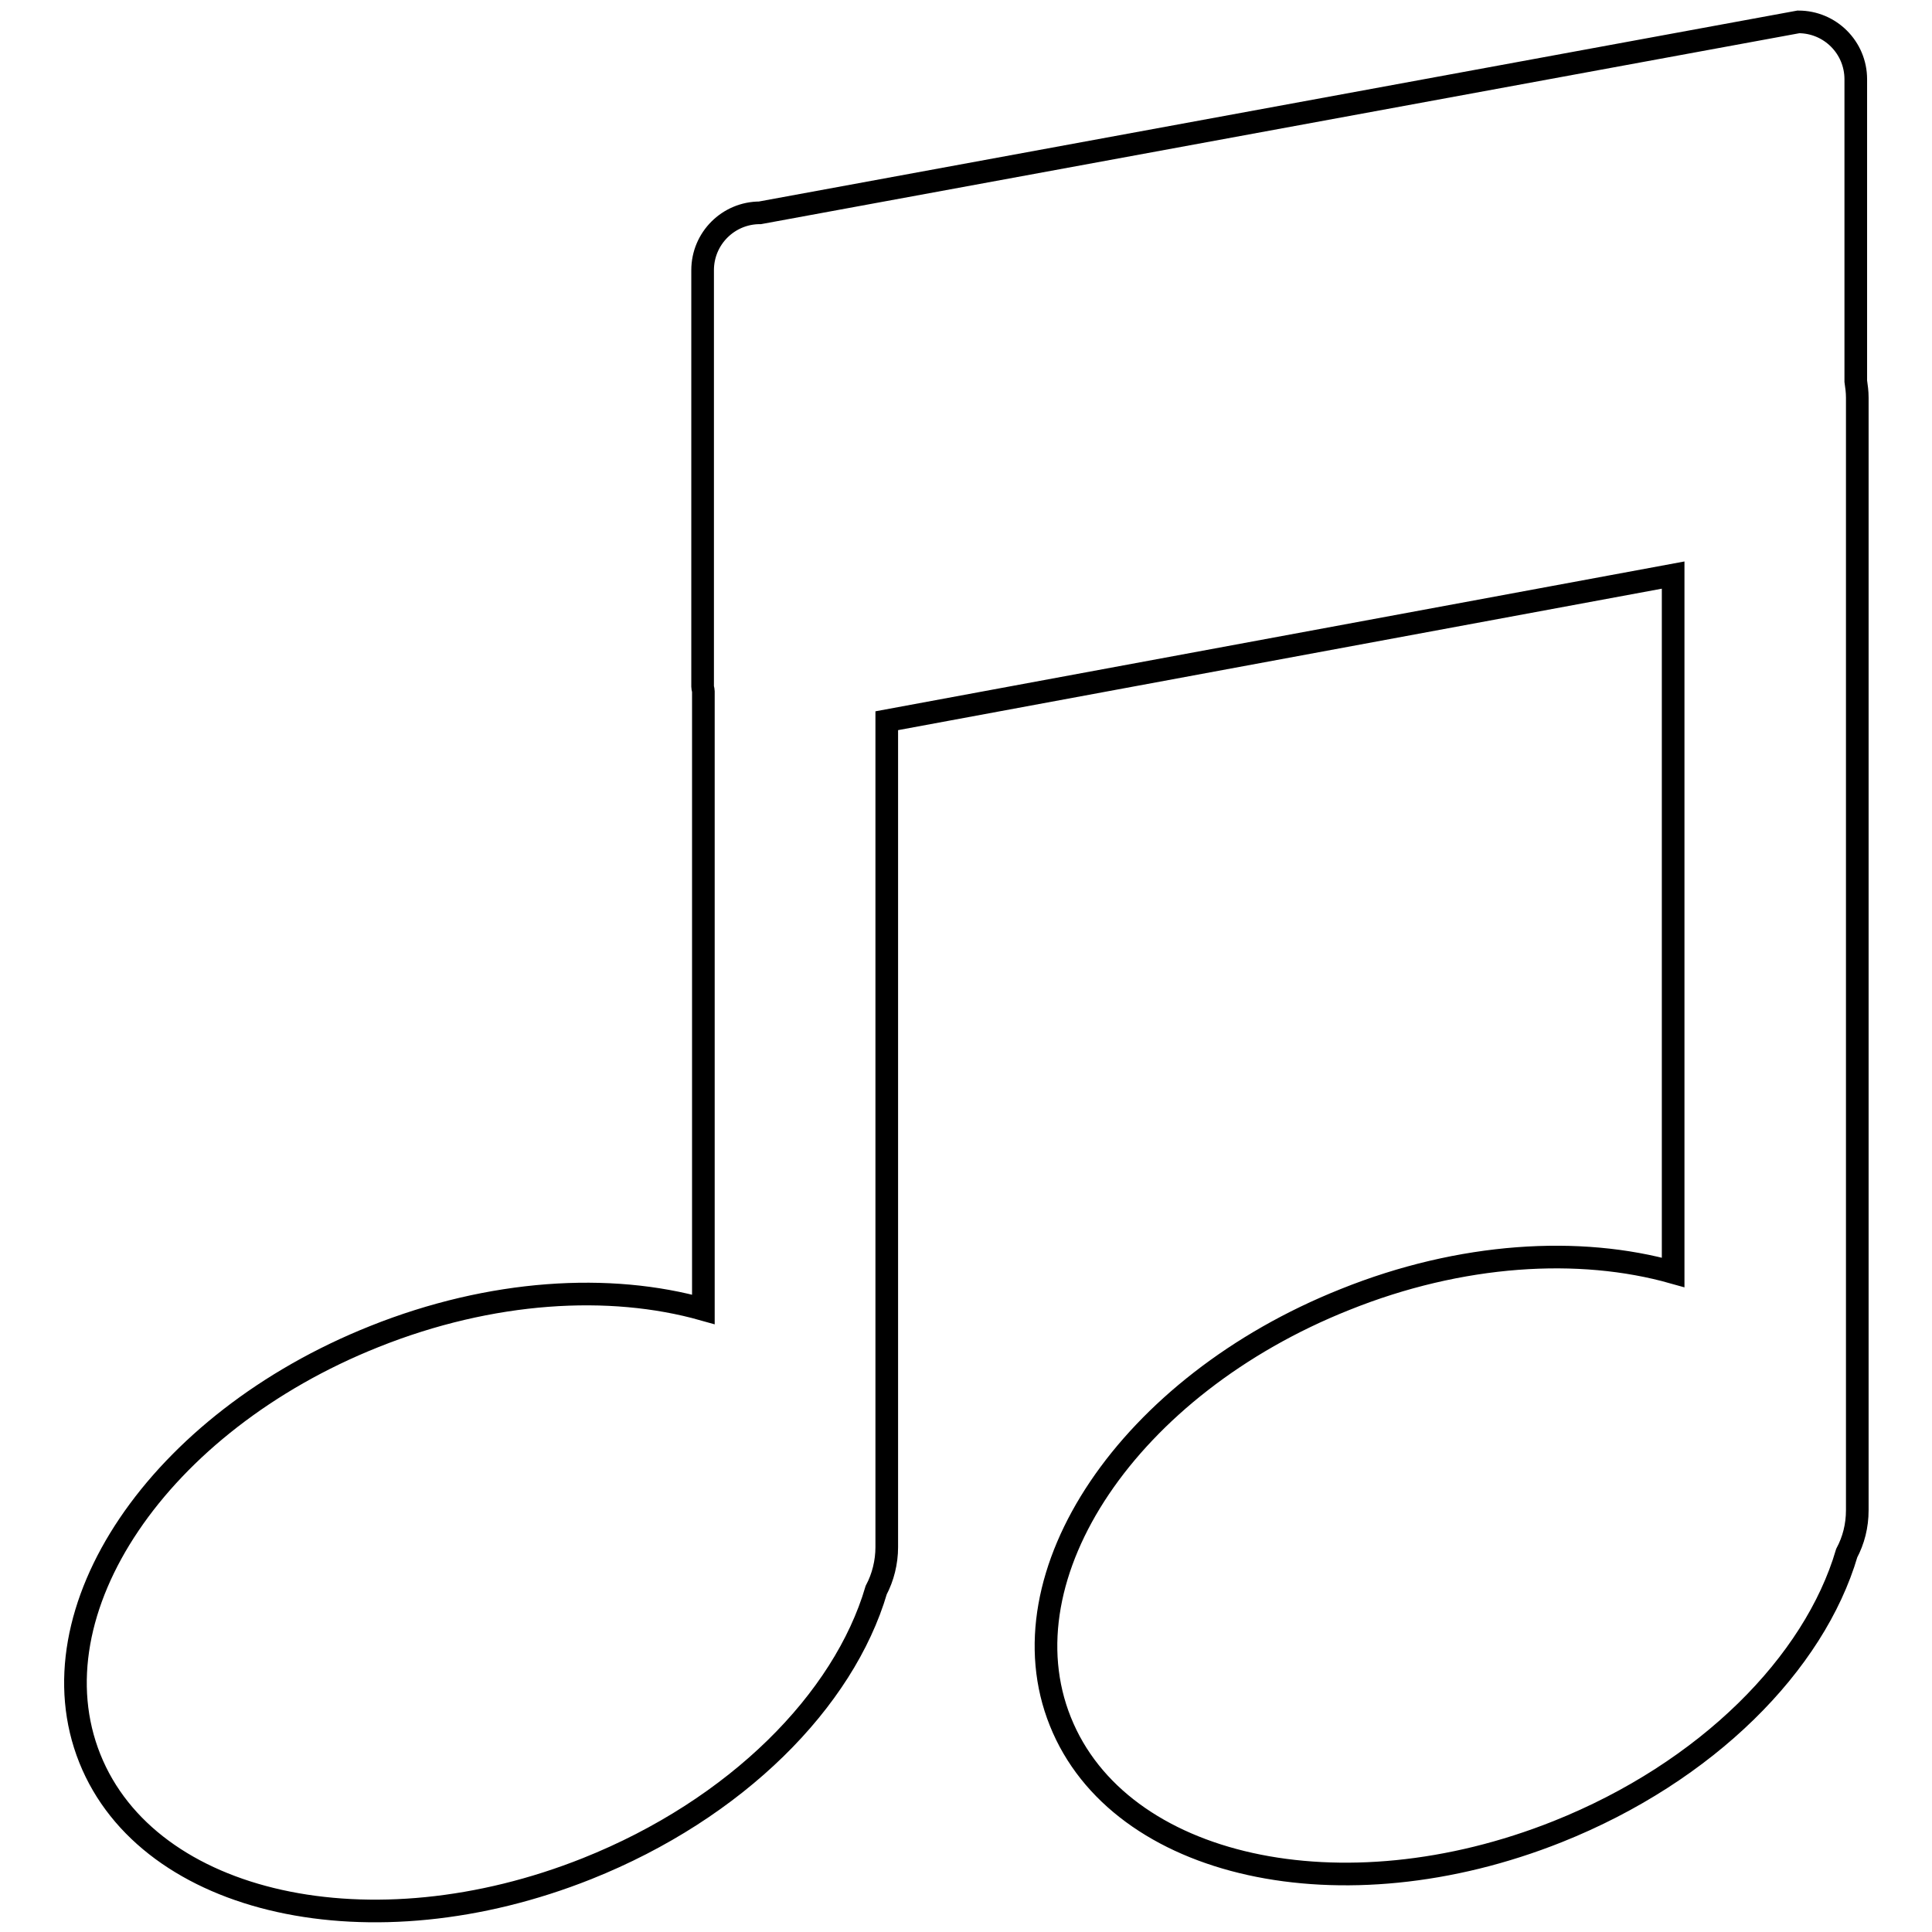
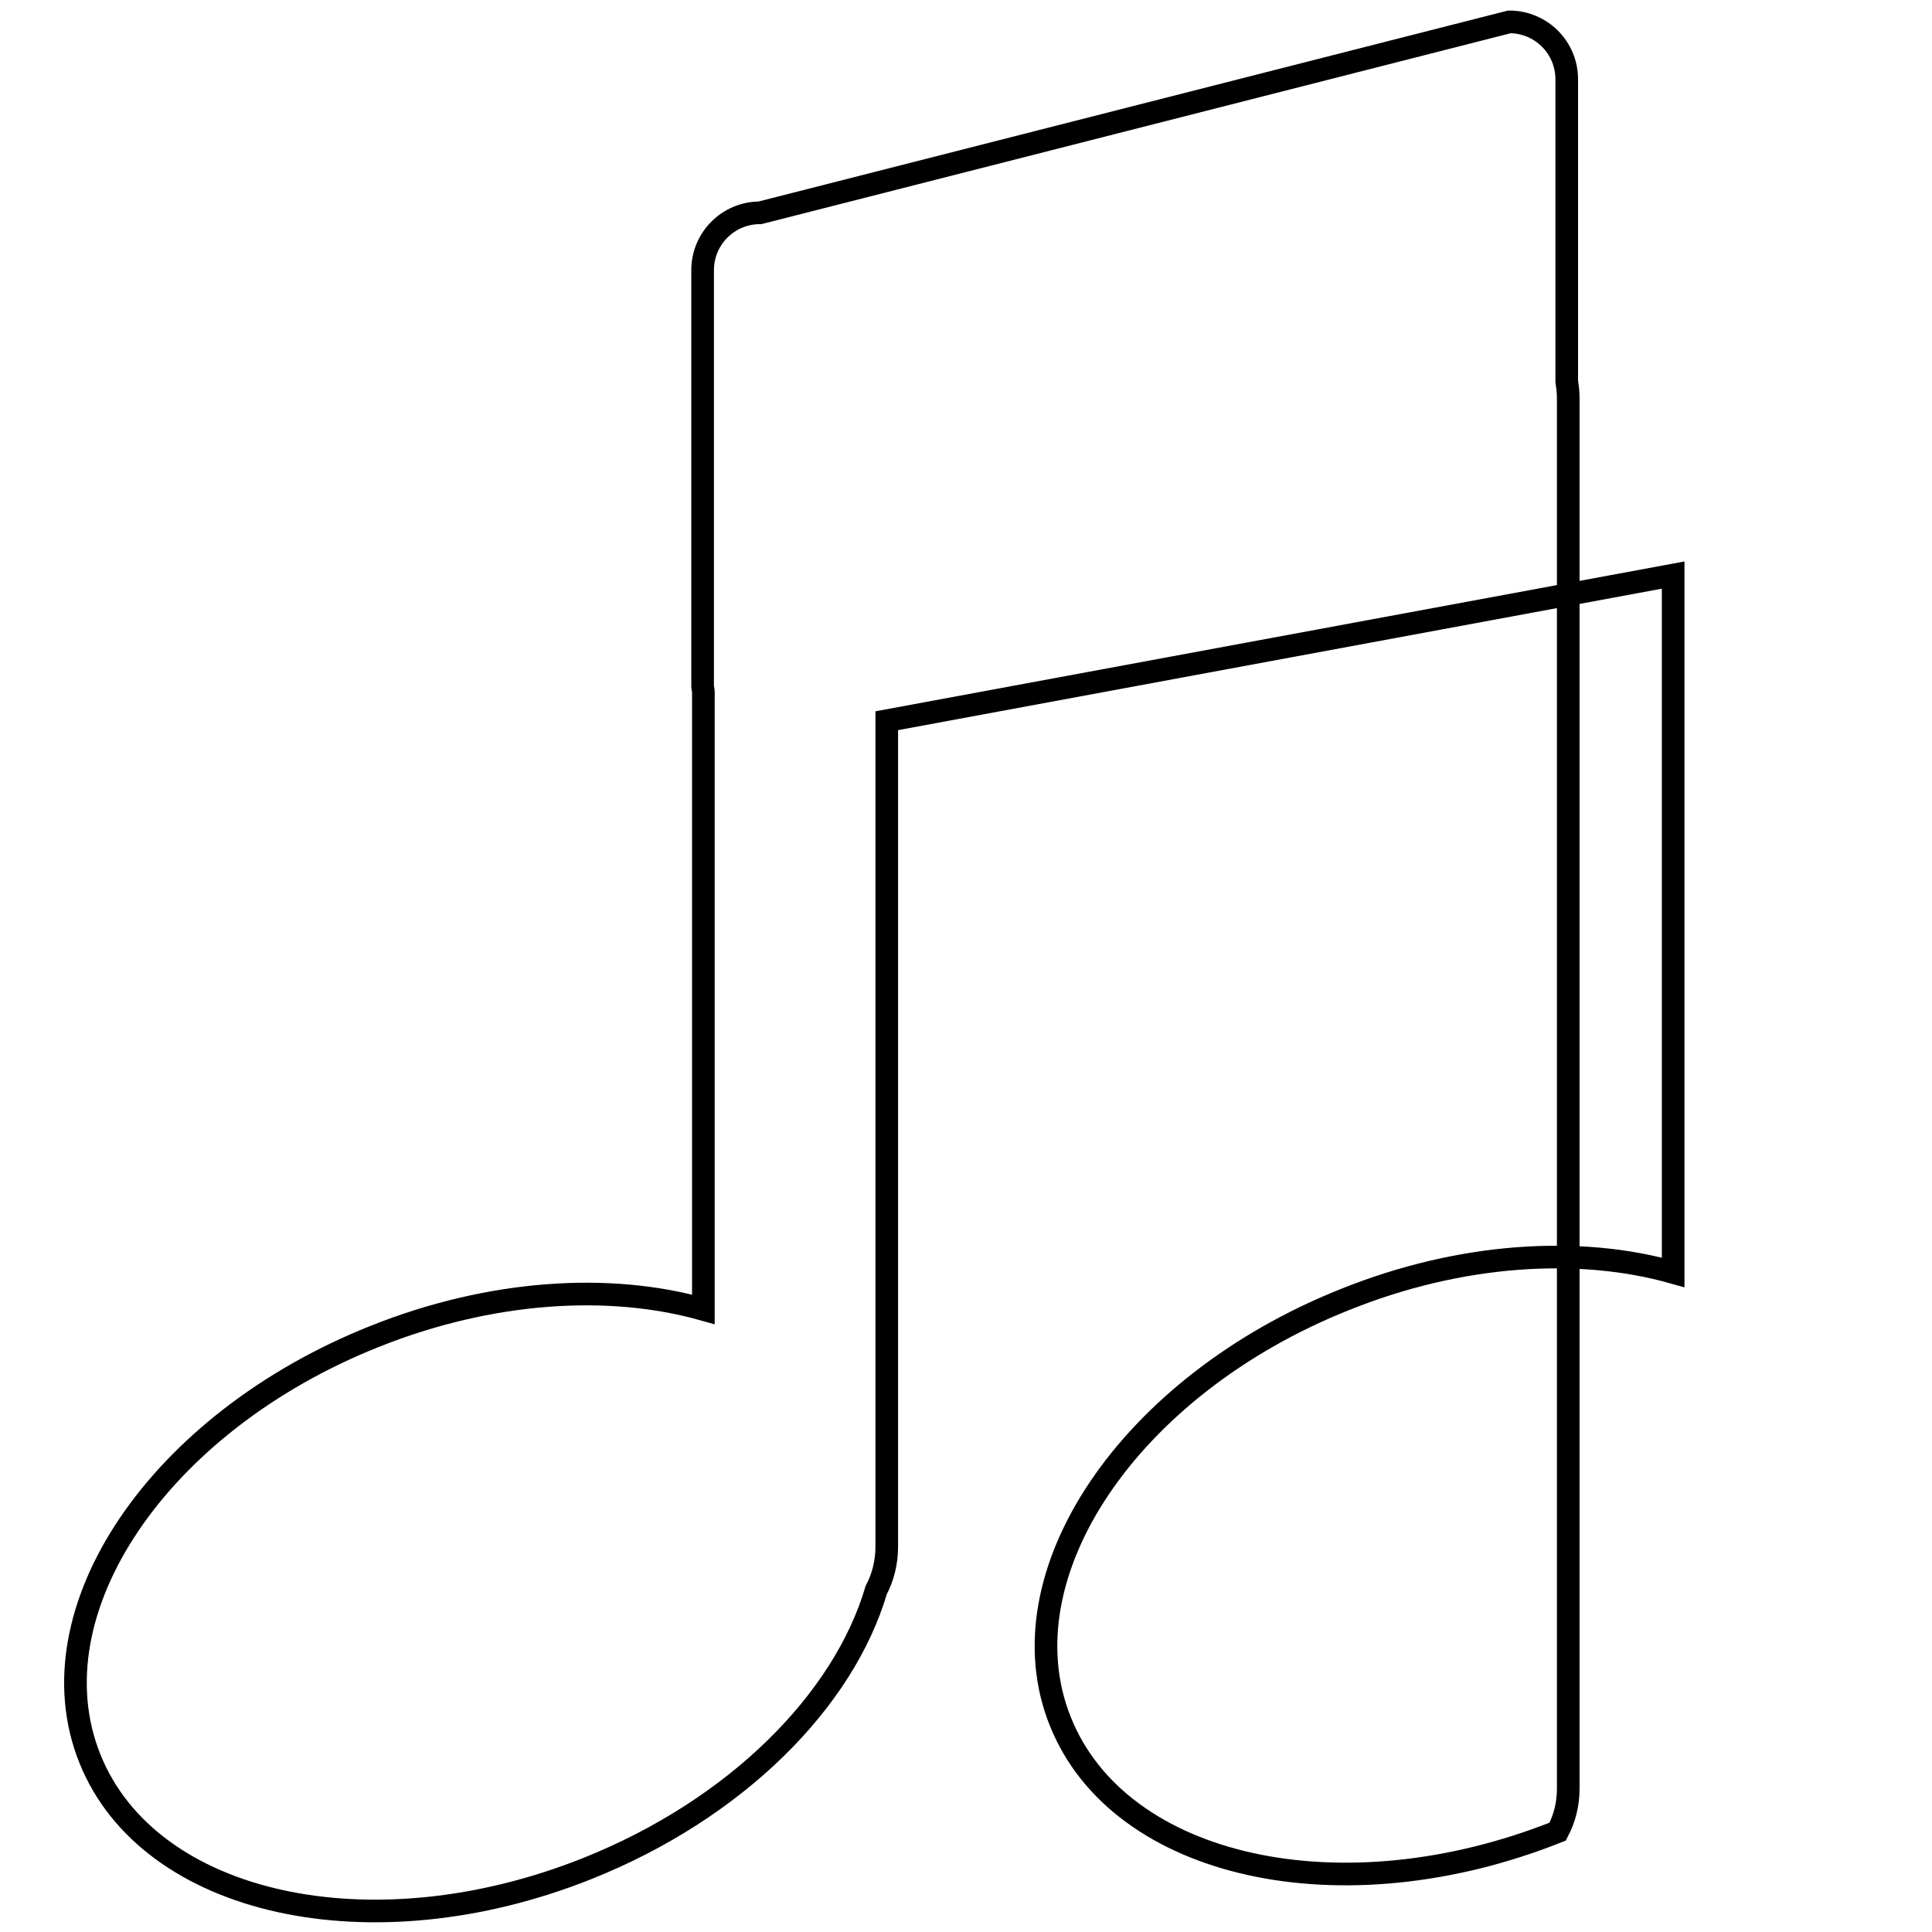
<svg xmlns="http://www.w3.org/2000/svg" version="1.1" x="0px" y="0px" viewBox="0 0 256 256" enable-background="new 0 0 256 256" xml:space="preserve">
  <g>
    <g>
      <g>
-         <path stroke-width="3" fill-opacity="0" stroke="#000000" d="M49.6,177.1C21,188.5,4.1,213.5,11.9,233c7.8,19.5,37.3,26,65.9,14.6c19.8-7.9,34-22.3,38.3-36.9c0.9-1.7,1.4-3.7,1.4-5.7V95.5l104.2-19.3v92.4c-12.4-3.5-28.1-2.6-43.5,3.6c-28.6,11.4-45.5,36.5-37.7,55.9c7.8,19.5,37.3,26,65.9,14.6c19.8-7.9,34-22.3,38.3-36.9c0.9-1.7,1.4-3.6,1.4-5.7V52.7c0-0.8-0.1-1.5-0.2-2.2v-40c0-4.2-3.4-7.6-7.6-7.6L100.7,28.2c-4.2,0-7.6,3.4-7.6,7.6V91c0,0.2,0.1,0.4,0.1,0.6v81.9C80.8,170,65.1,170.9,49.6,177.1z" />
+         <path stroke-width="3" fill-opacity="0" stroke="#000000" d="M49.6,177.1C21,188.5,4.1,213.5,11.9,233c7.8,19.5,37.3,26,65.9,14.6c19.8-7.9,34-22.3,38.3-36.9c0.9-1.7,1.4-3.7,1.4-5.7V95.5l104.2-19.3v92.4c-12.4-3.5-28.1-2.6-43.5,3.6c-28.6,11.4-45.5,36.5-37.7,55.9c7.8,19.5,37.3,26,65.9,14.6c0.9-1.7,1.4-3.6,1.4-5.7V52.7c0-0.8-0.1-1.5-0.2-2.2v-40c0-4.2-3.4-7.6-7.6-7.6L100.7,28.2c-4.2,0-7.6,3.4-7.6,7.6V91c0,0.2,0.1,0.4,0.1,0.6v81.9C80.8,170,65.1,170.9,49.6,177.1z" />
      </g>
      <g />
      <g />
      <g />
      <g />
      <g />
      <g />
      <g />
      <g />
      <g />
      <g />
      <g />
      <g />
      <g />
      <g />
      <g />
    </g>
  </g>
</svg>